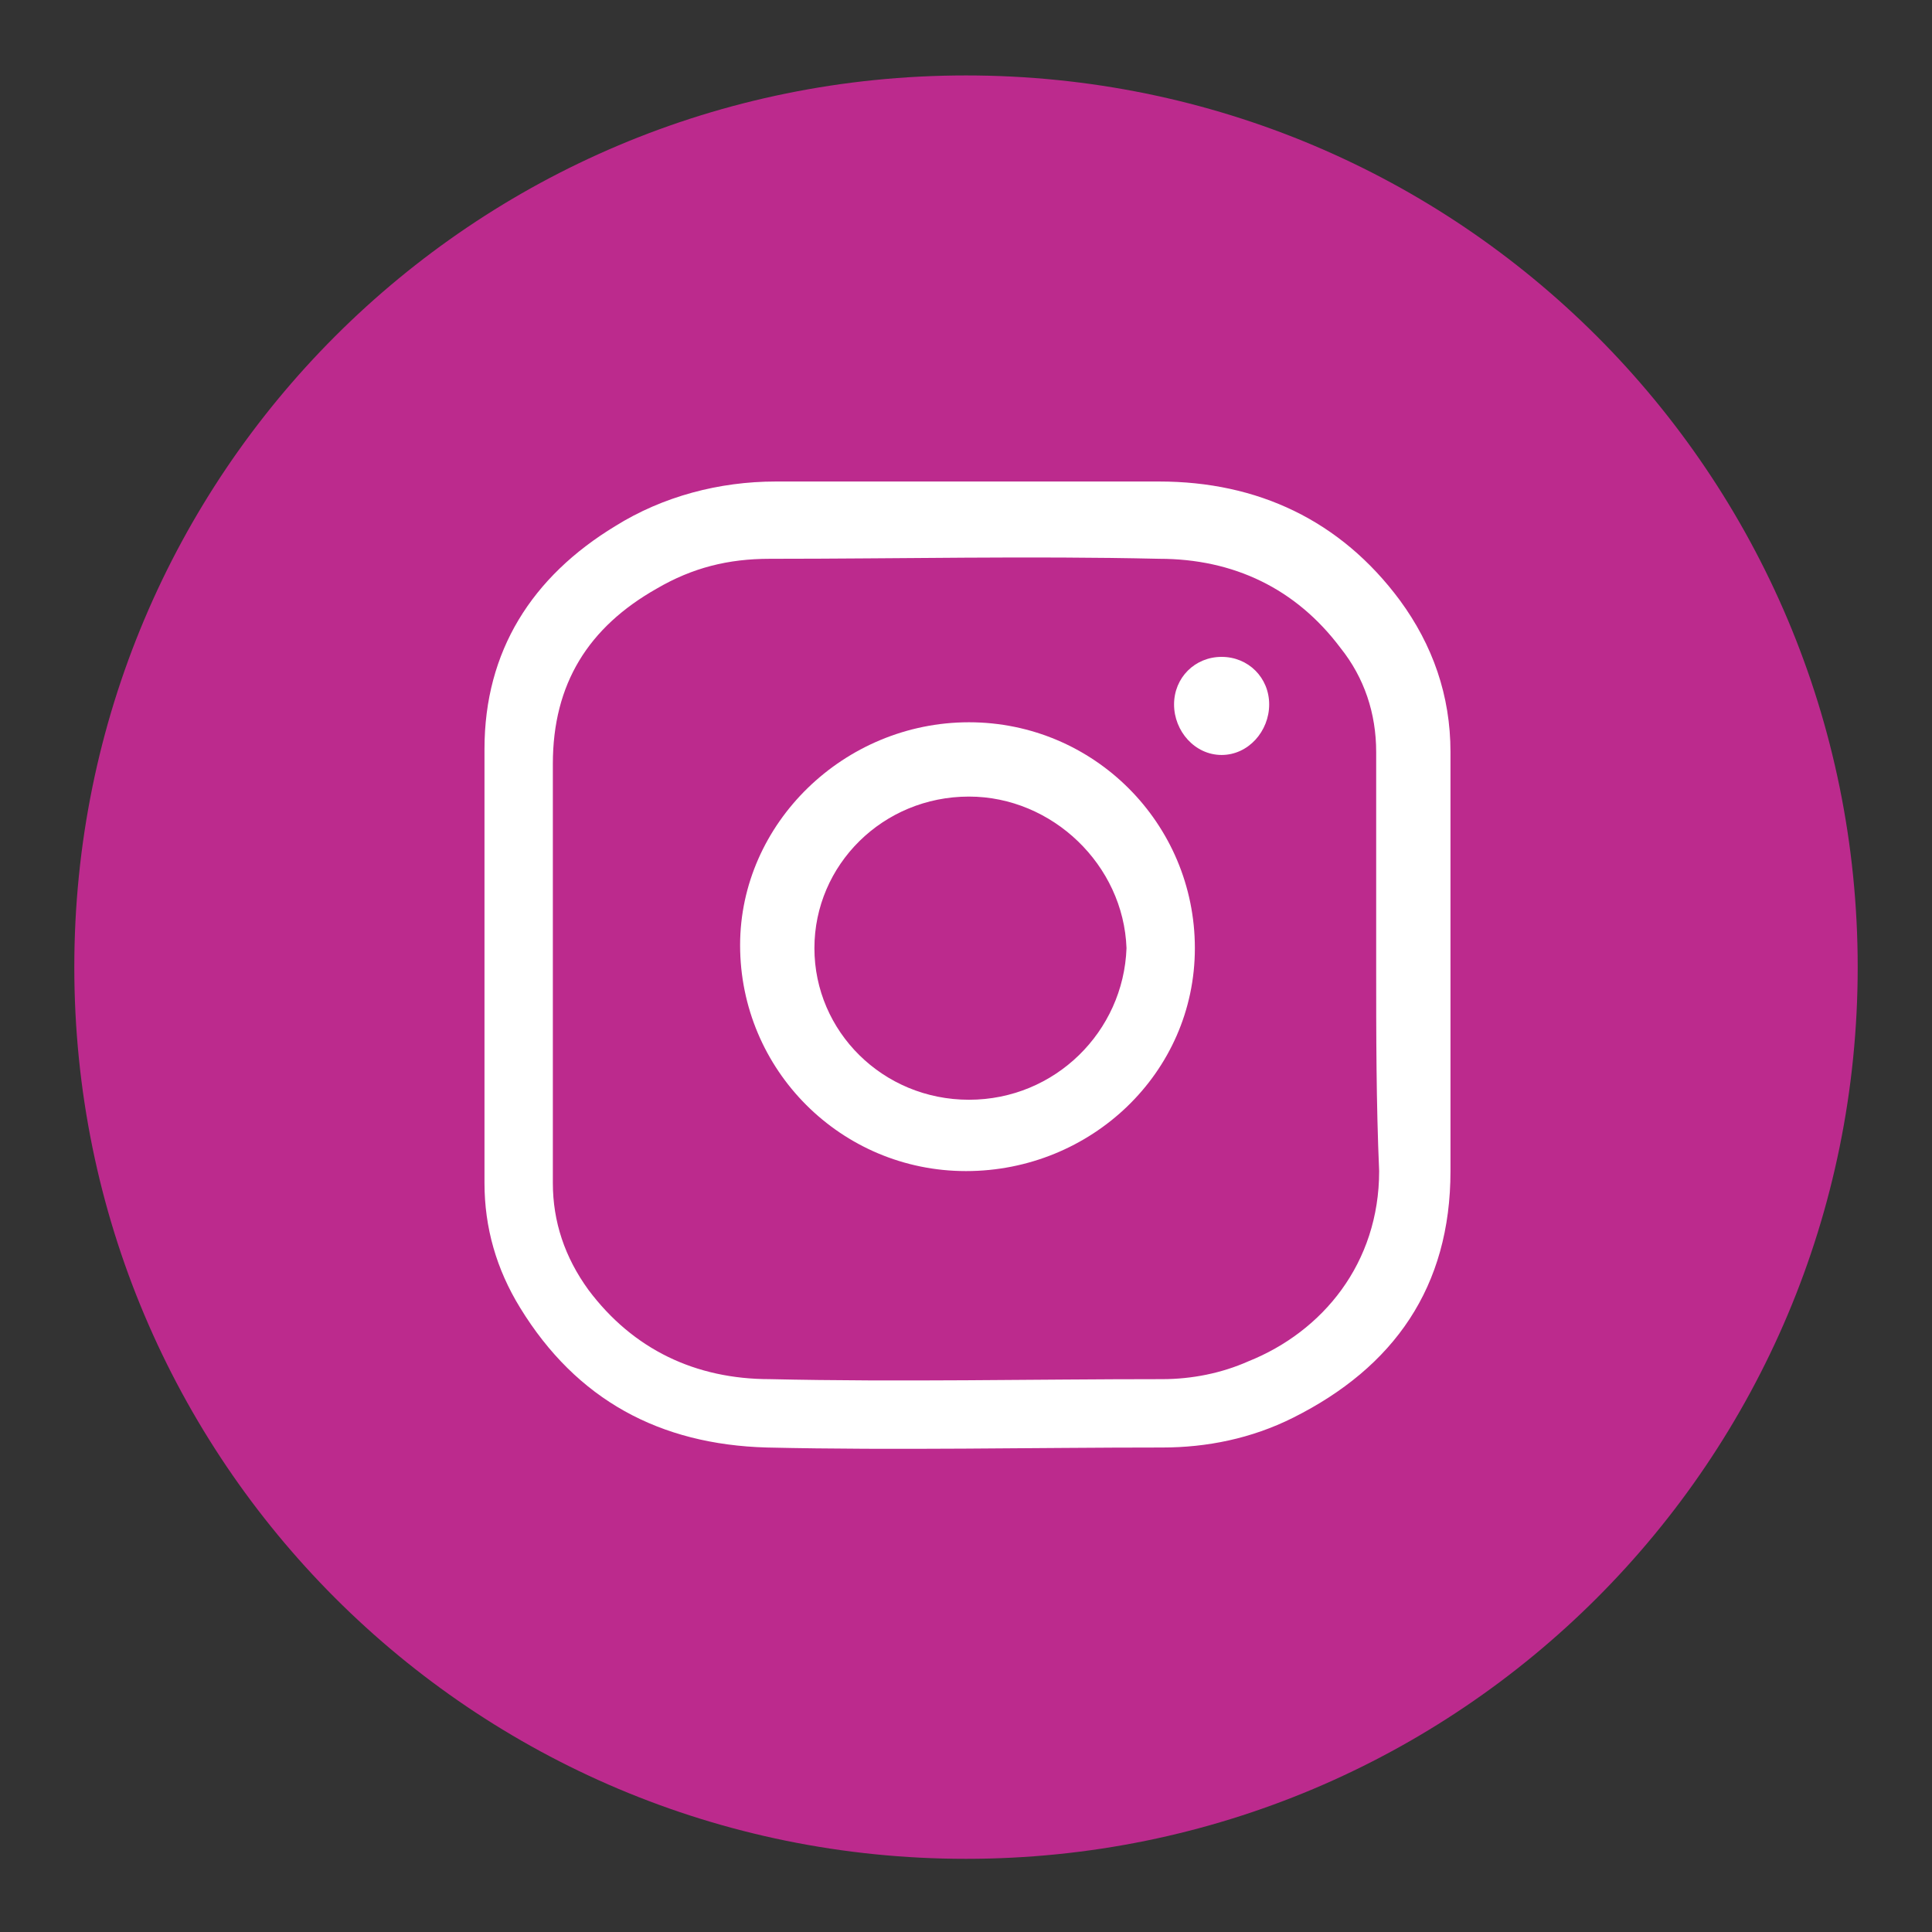
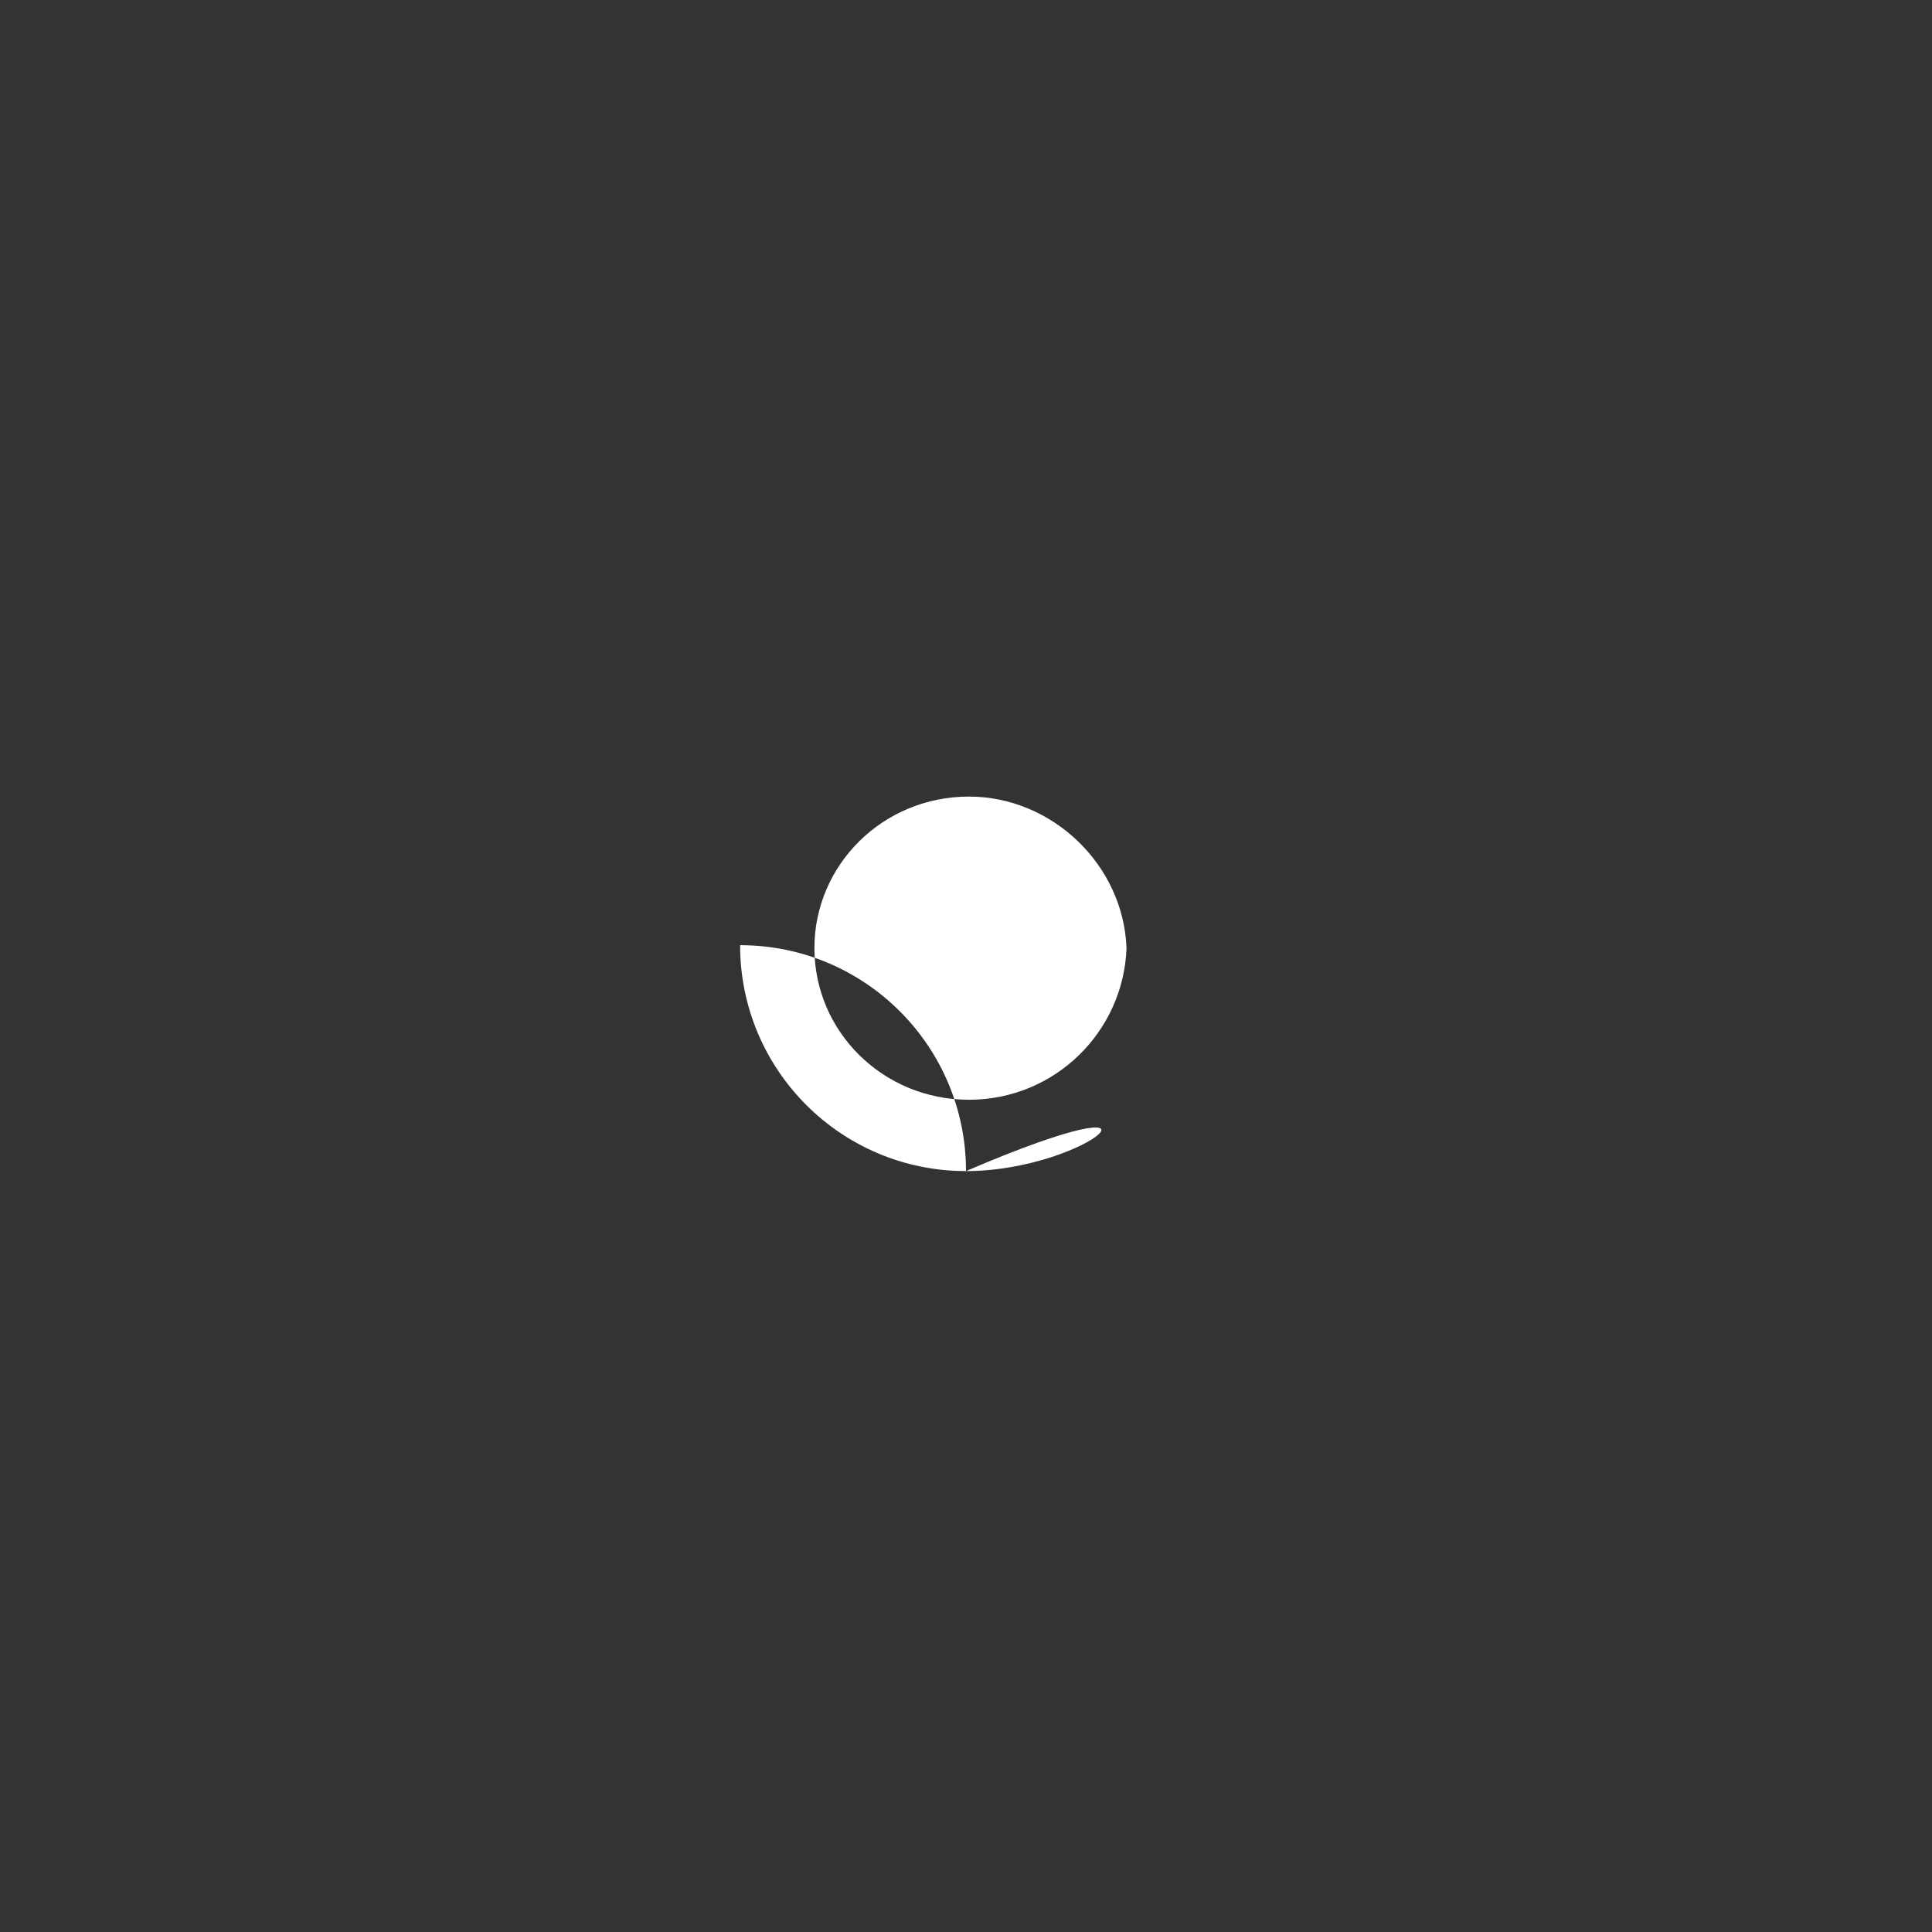
<svg xmlns="http://www.w3.org/2000/svg" version="1.1" id="svg2" x="0px" y="0px" viewBox="0 0 65 65" style="enable-background:new 0 0 65 65;" xml:space="preserve">
  <rect x="0" y="0" width="65" height="65" fill="#333333" stroke="none" />
  <style type="text/css">
	.st0{fill:#BC2A8D;}
	.st1{fill:#FFFFFF;}
</style>
  <g id="layer1" transform="translate(0,-552.362)">
-     <path id="rect2990-1" class="st0" d="M32.5,554.9L32.5,554.9c16.6,0,30,13.4,30,30l0,0c0,16.6-13.4,30-30,30l0,0   c-16.6,0-30-13.4-30-30l0,0C2.5,568.3,15.9,554.9,32.5,554.9z" />
-   </g>
+     </g>
  <g id="Layer_2_1_">
    <g>
-       <path class="st1" d="M48.8,32.5c0,2.3,0,4.6,0,6.9c0,3.9-1.9,6.6-5.3,8.3c-1.4,0.7-2.9,1-4.4,1c-4.4,0-8.9,0.1-13.3,0    c-3.6-0.1-6.4-1.6-8.3-4.7c-0.8-1.3-1.2-2.7-1.2-4.2c0-4.8,0-9.7,0-14.6c0-3.3,1.6-5.8,4.4-7.5c1.6-1,3.5-1.5,5.4-1.5    c4.3,0,8.6,0,12.9,0c3.3,0,6.1,1.3,8.1,4c1.1,1.5,1.7,3.2,1.7,5.1C48.8,27.7,48.8,30.1,48.8,32.5z M46.3,32.5c0-2.4,0-4.8,0-7.2    c0-1.3-0.4-2.5-1.2-3.5c-1.5-2-3.6-3-6.1-3c-4.4-0.1-8.7,0-13.1,0c-1.4,0-2.6,0.3-3.8,1c-2.3,1.3-3.5,3.2-3.5,5.9    c0,4.7,0,9.4,0,14.1c0,1.3,0.4,2.5,1.2,3.6c1.5,2,3.6,3,6.1,3c4.4,0.1,8.8,0,13.2,0c1,0,2-0.2,2.9-0.6c2.5-1,4.4-3.3,4.4-6.4    C46.3,37.1,46.3,34.8,46.3,32.5z" />
-       <path class="st1" d="M32.5,39.4c-4.2,0-7.6-3.4-7.6-7.6c0-4.1,3.5-7.5,7.7-7.5c4.2,0,7.6,3.4,7.6,7.6    C40.2,36.1,36.7,39.4,32.5,39.4z M32.6,26.8c-2.9,0-5.2,2.3-5.2,5.1c0,2.8,2.3,5.1,5.2,5.1c2.9,0,5.2-2.3,5.3-5.1    C37.8,29.1,35.4,26.8,32.6,26.8z" />
-       <path class="st1" d="M42.7,23.7c0,0.9-0.7,1.7-1.6,1.7c-0.9,0-1.6-0.8-1.6-1.7c0-0.9,0.7-1.6,1.6-1.6C42,22.1,42.7,22.8,42.7,23.7    z" />
+       <path class="st1" d="M32.5,39.4c-4.2,0-7.6-3.4-7.6-7.6c4.2,0,7.6,3.4,7.6,7.6    C40.2,36.1,36.7,39.4,32.5,39.4z M32.6,26.8c-2.9,0-5.2,2.3-5.2,5.1c0,2.8,2.3,5.1,5.2,5.1c2.9,0,5.2-2.3,5.3-5.1    C37.8,29.1,35.4,26.8,32.6,26.8z" />
    </g>
  </g>
</svg>